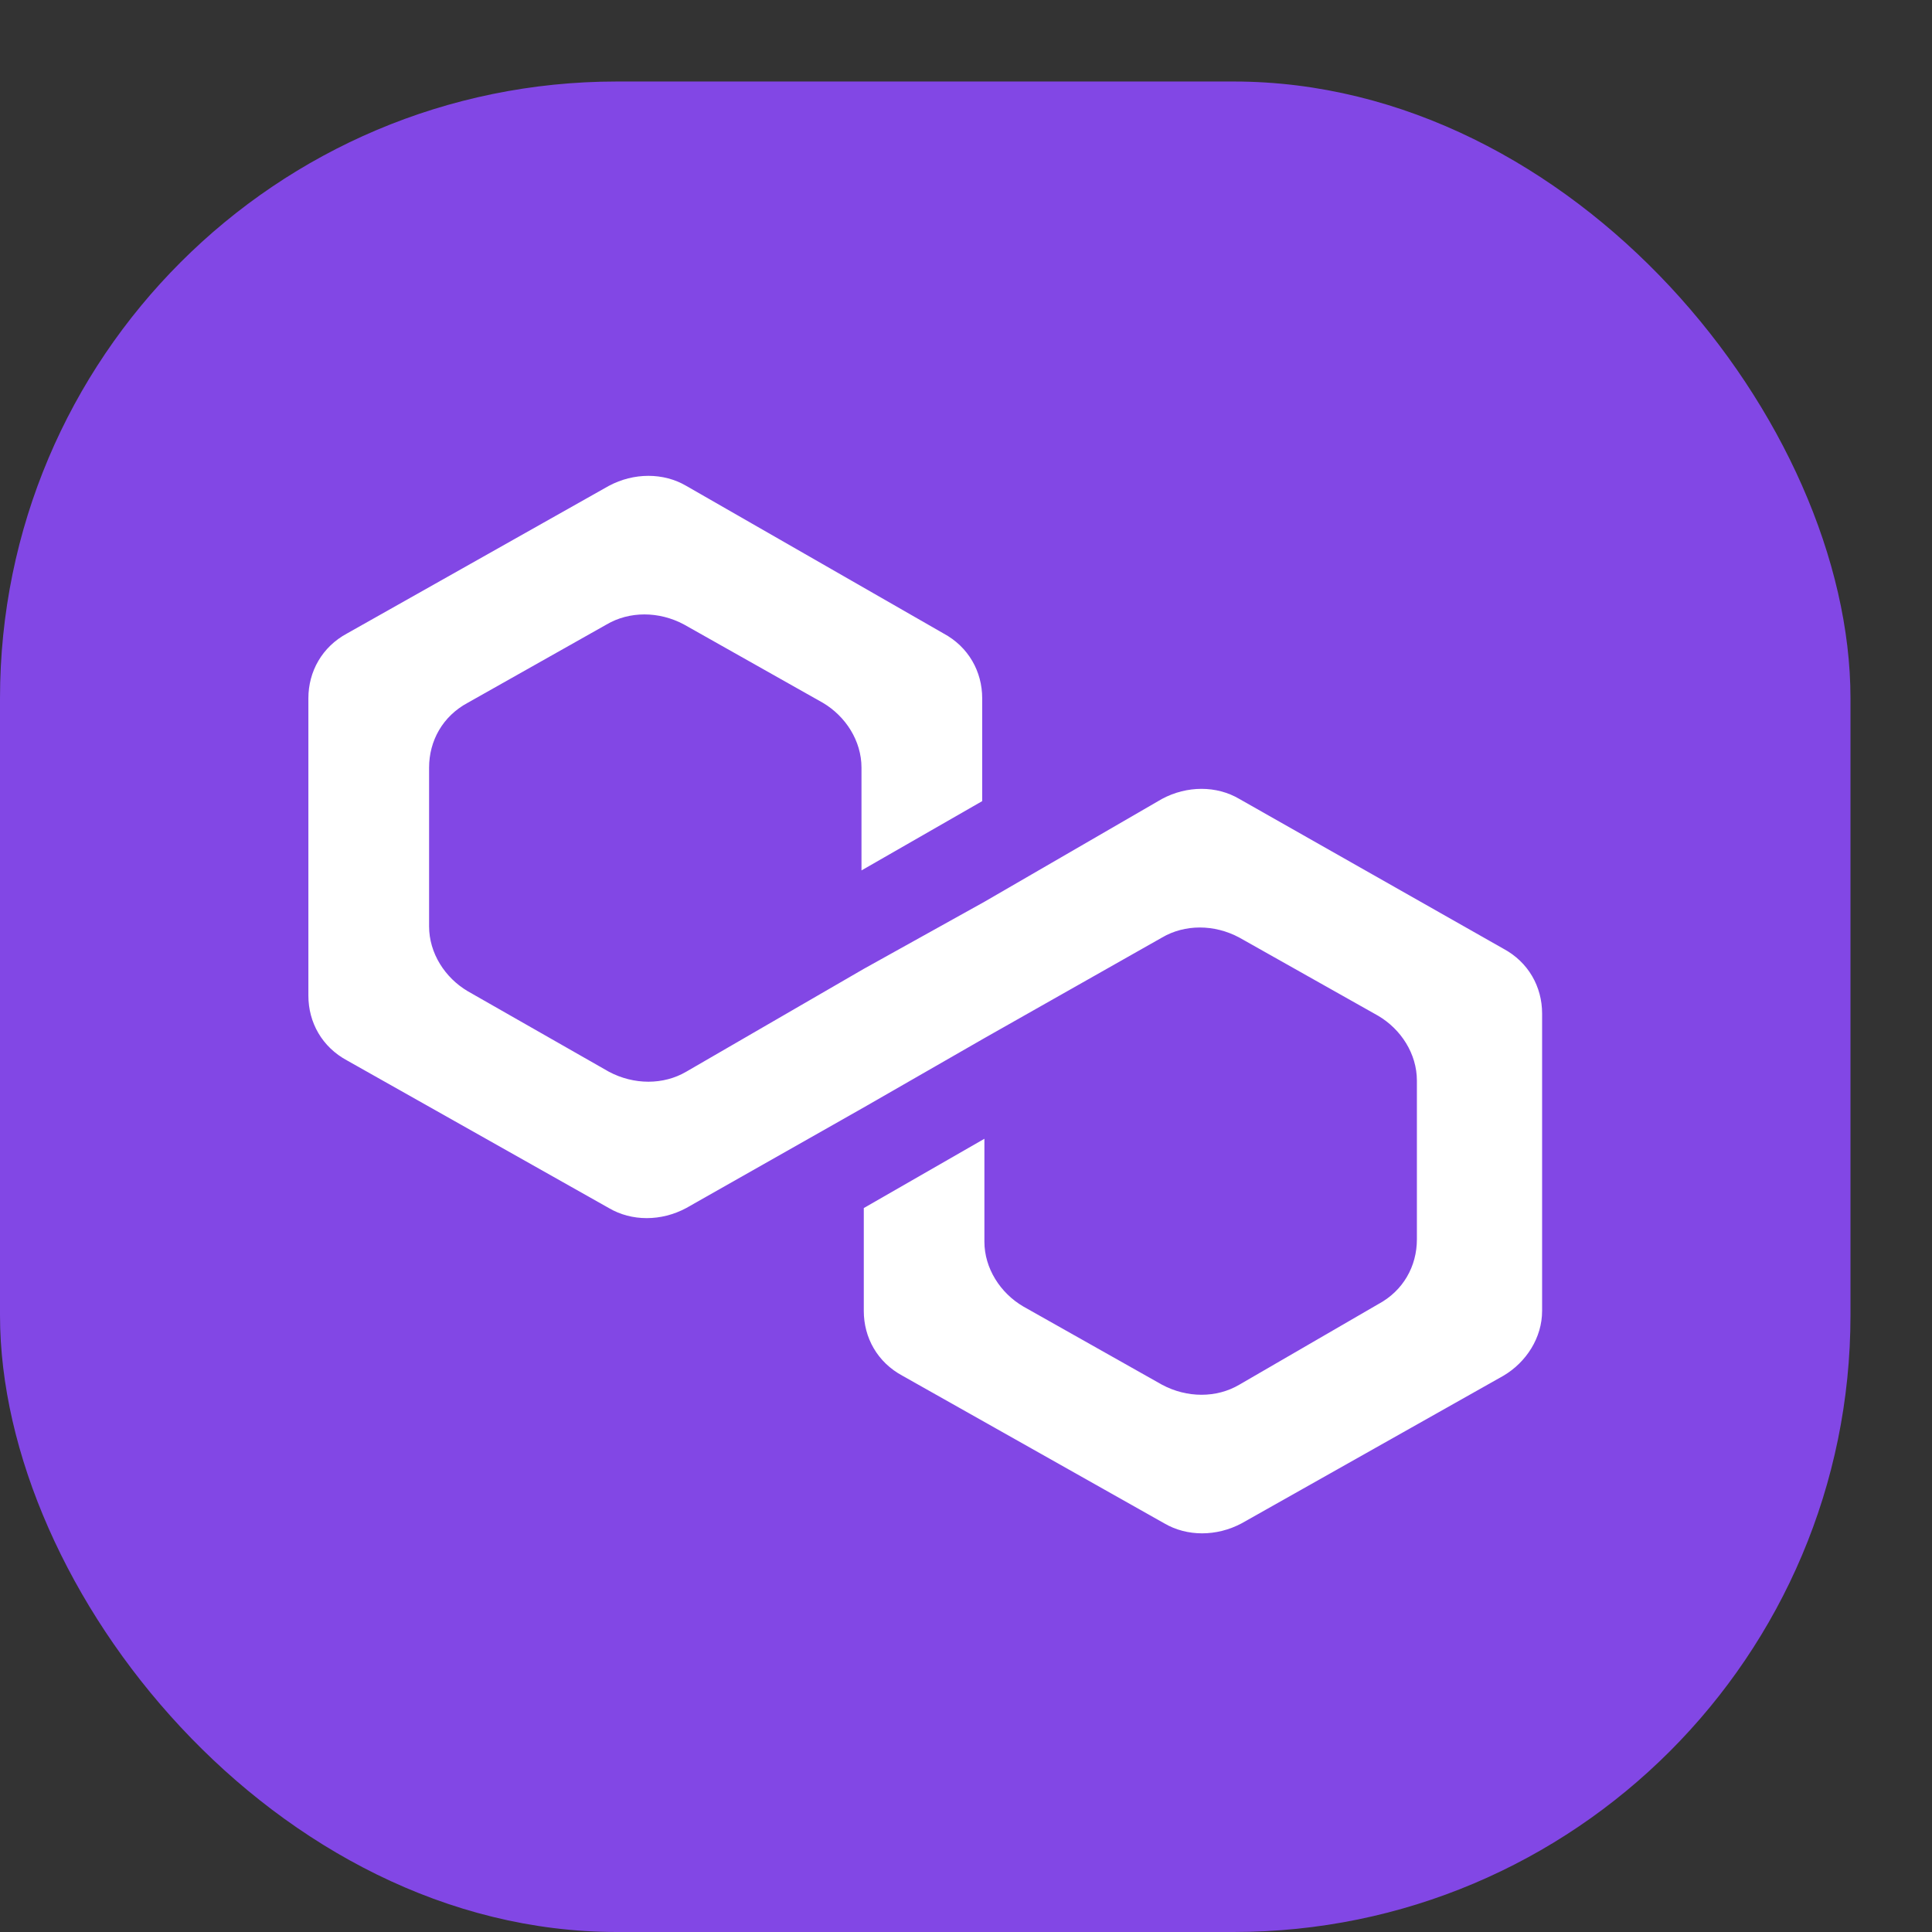
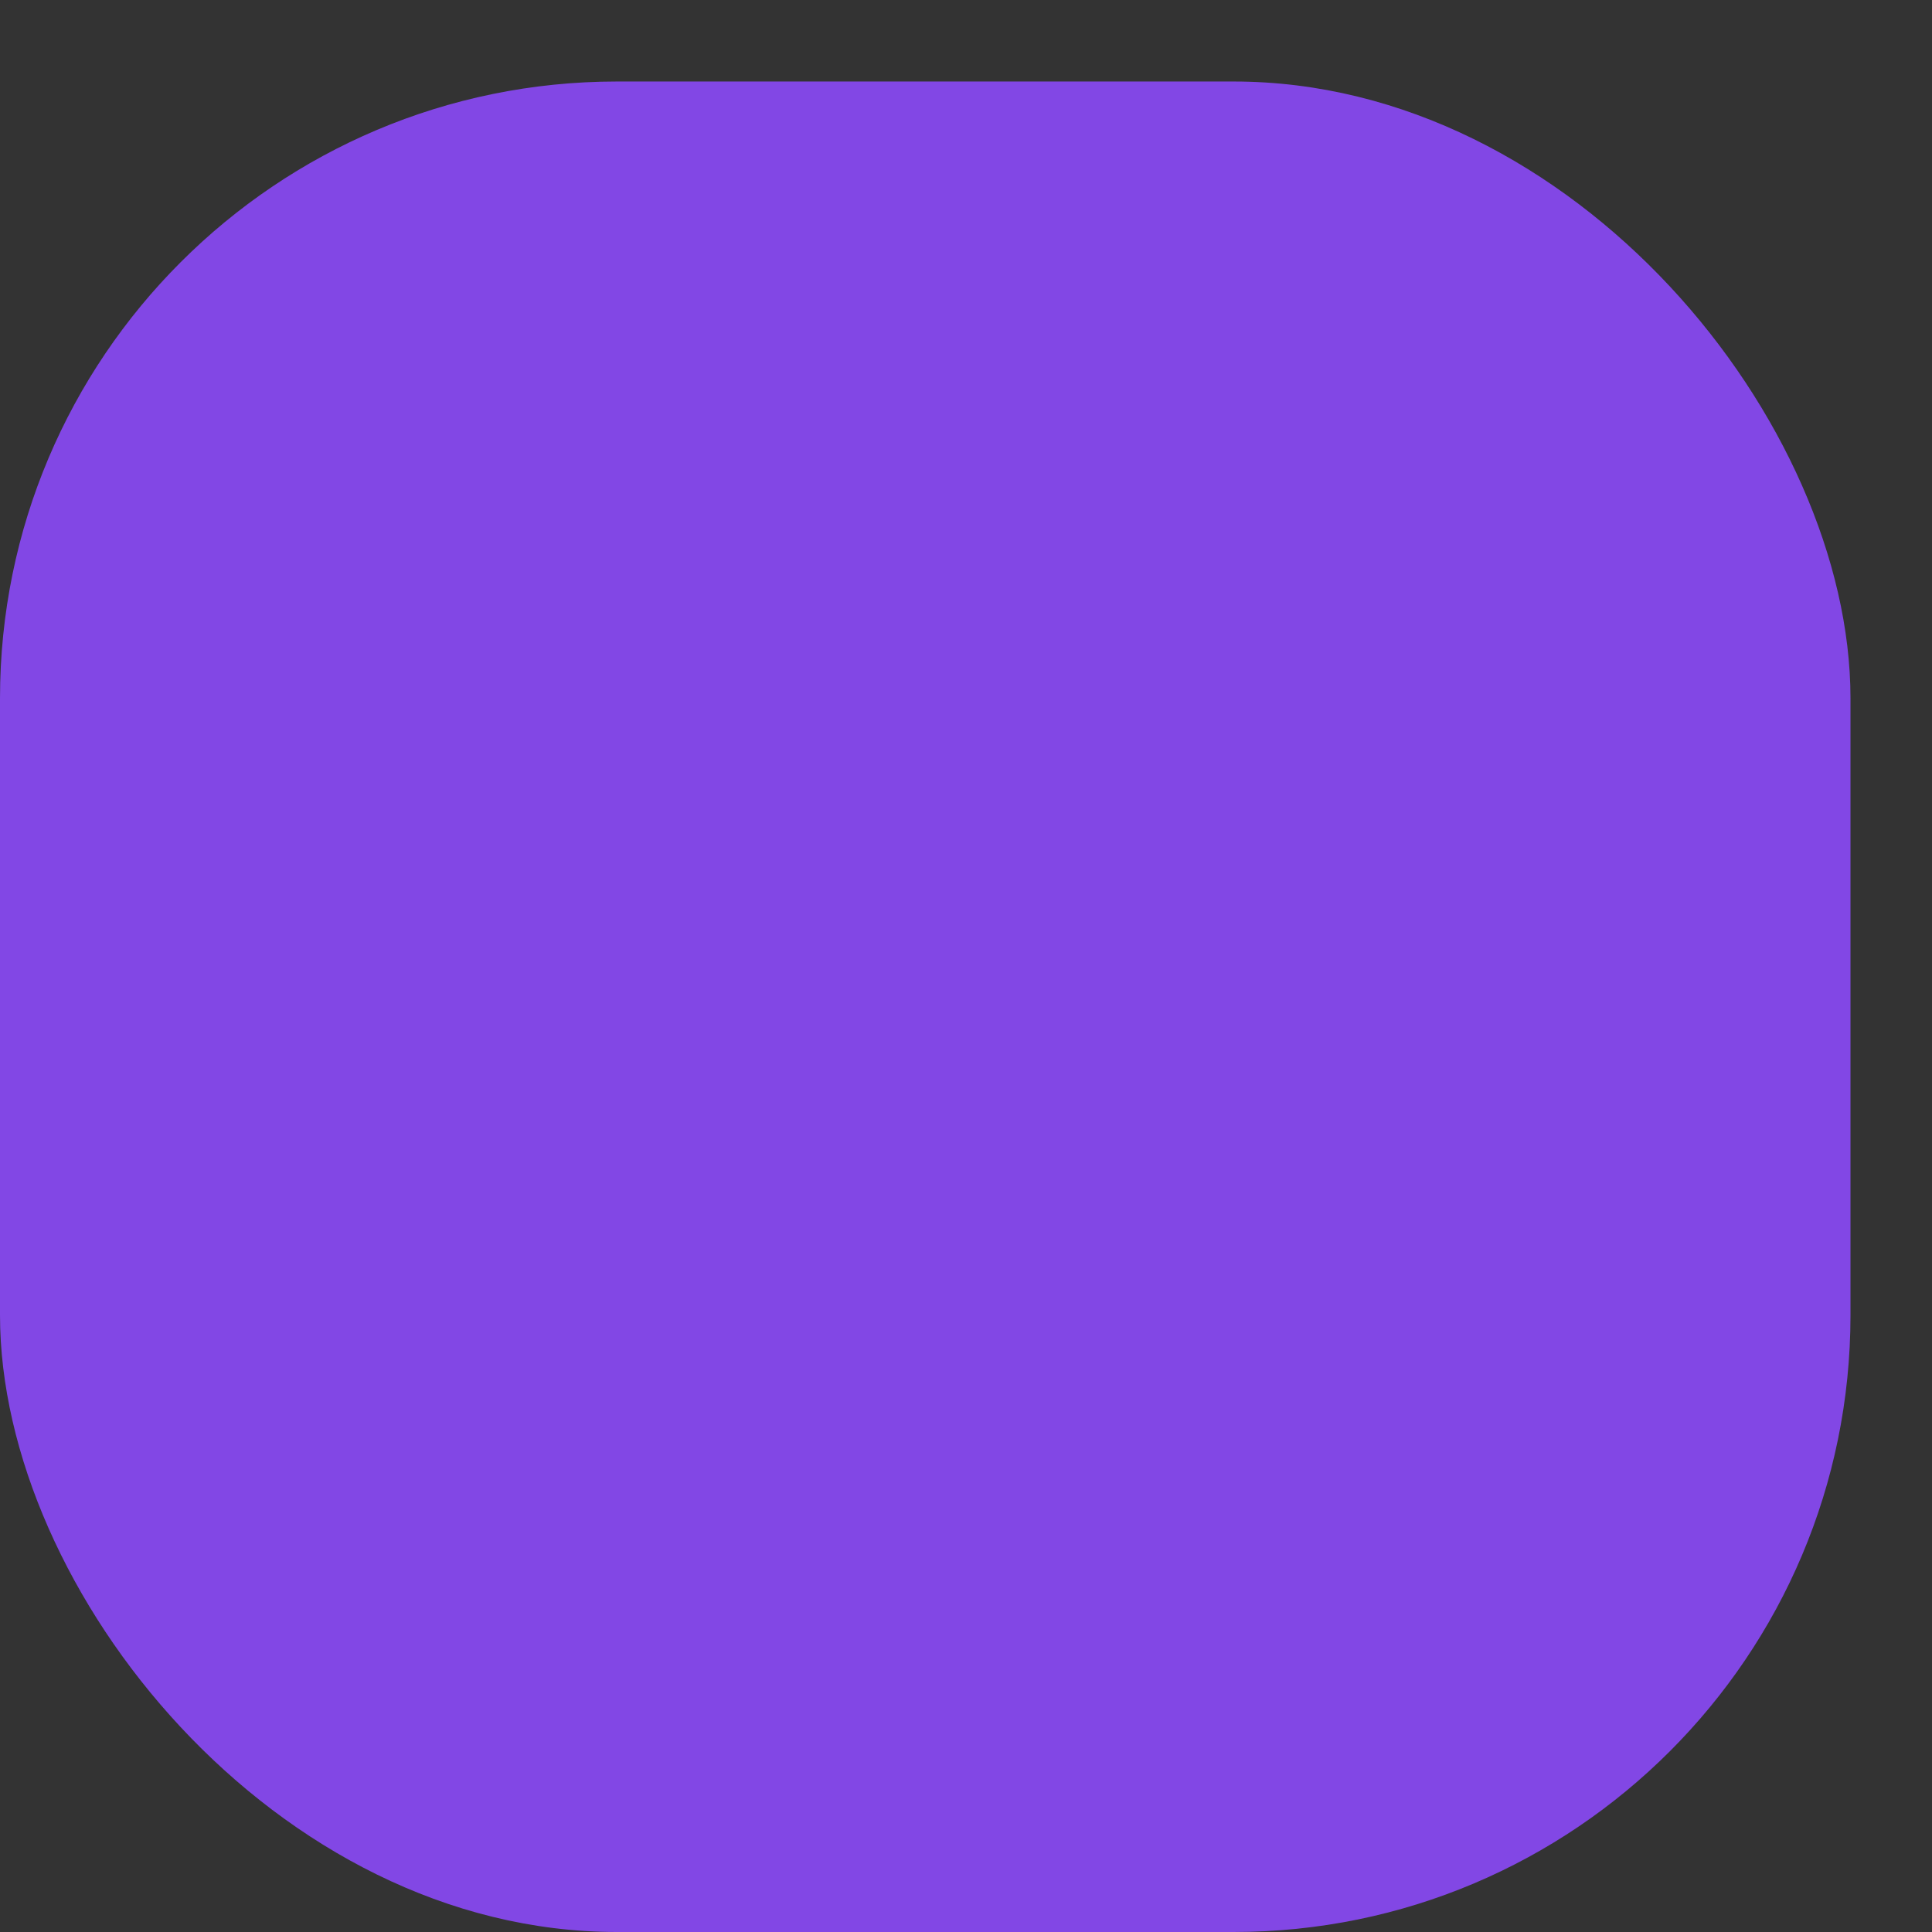
<svg xmlns="http://www.w3.org/2000/svg" width="21" height="21" viewBox="0 0 21 21" fill="none">
  <rect x="0" y="0" width="21" height="21" fill="#333333" stroke="none" />
  <rect y="0.886" width="20.114" height="20.114" rx="6.705" fill="#8247E5" />
-   <path d="M13.471 8.684C13.224 8.538 12.902 8.538 12.63 8.684L10.7 9.802L9.389 10.531L7.459 11.649C7.212 11.794 6.89 11.794 6.618 11.649L5.084 10.774C4.837 10.628 4.664 10.361 4.664 10.069V8.344C4.664 8.052 4.812 7.785 5.084 7.639L6.593 6.788C6.841 6.642 7.162 6.642 7.435 6.788L8.944 7.639C9.191 7.785 9.364 8.052 9.364 8.344V9.461L10.676 8.708V7.59C10.676 7.299 10.527 7.031 10.255 6.885L7.459 5.281C7.212 5.136 6.89 5.136 6.618 5.281L3.773 6.885C3.501 7.031 3.352 7.299 3.352 7.59V10.822C3.352 11.114 3.501 11.381 3.773 11.527L6.618 13.131C6.866 13.277 7.187 13.277 7.459 13.131L9.389 12.037L10.7 11.284L12.63 10.191C12.878 10.045 13.199 10.045 13.471 10.191L14.98 11.041C15.228 11.187 15.401 11.454 15.401 11.746V13.471C15.401 13.763 15.253 14.03 14.98 14.176L13.471 15.051C13.224 15.197 12.902 15.197 12.63 15.051L11.121 14.2C10.874 14.055 10.7 13.787 10.7 13.496V12.378L9.389 13.131V14.249C9.389 14.541 9.538 14.808 9.81 14.954L12.655 16.558C12.902 16.703 13.224 16.703 13.496 16.558L16.341 14.954C16.589 14.808 16.762 14.541 16.762 14.249V11.017C16.762 10.725 16.613 10.458 16.341 10.312L13.471 8.684Z" fill="white" />
</svg>